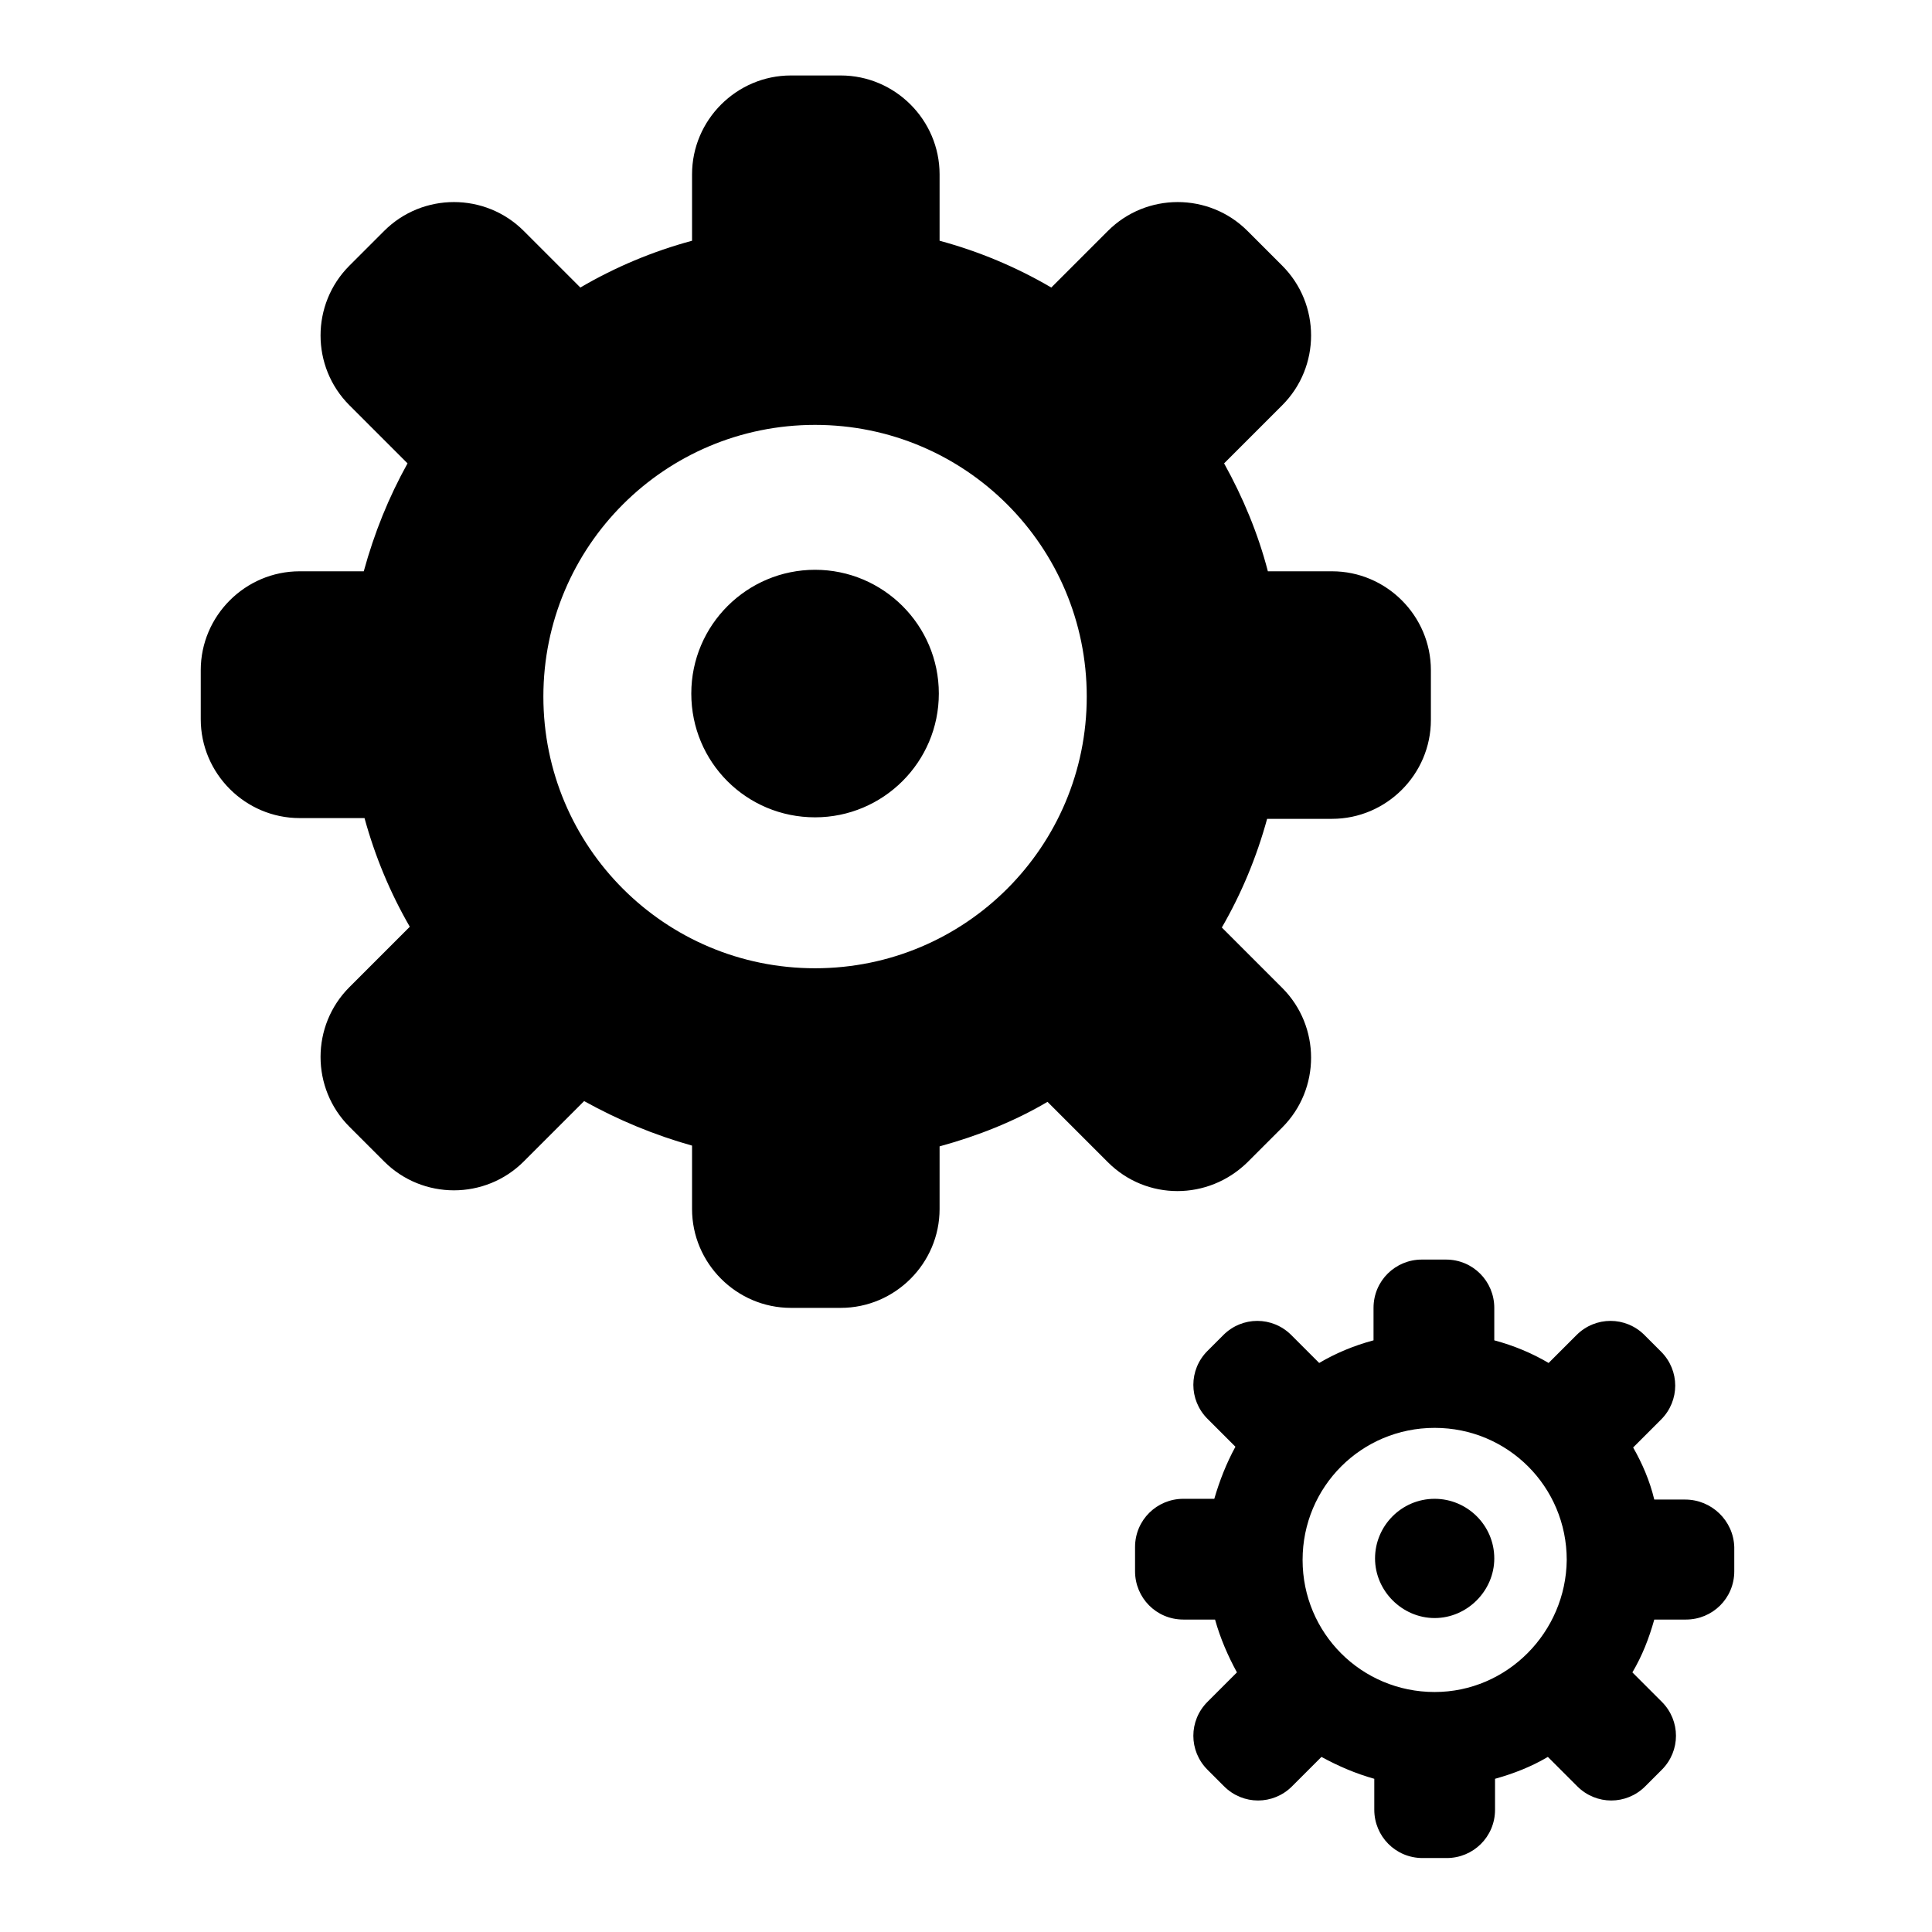
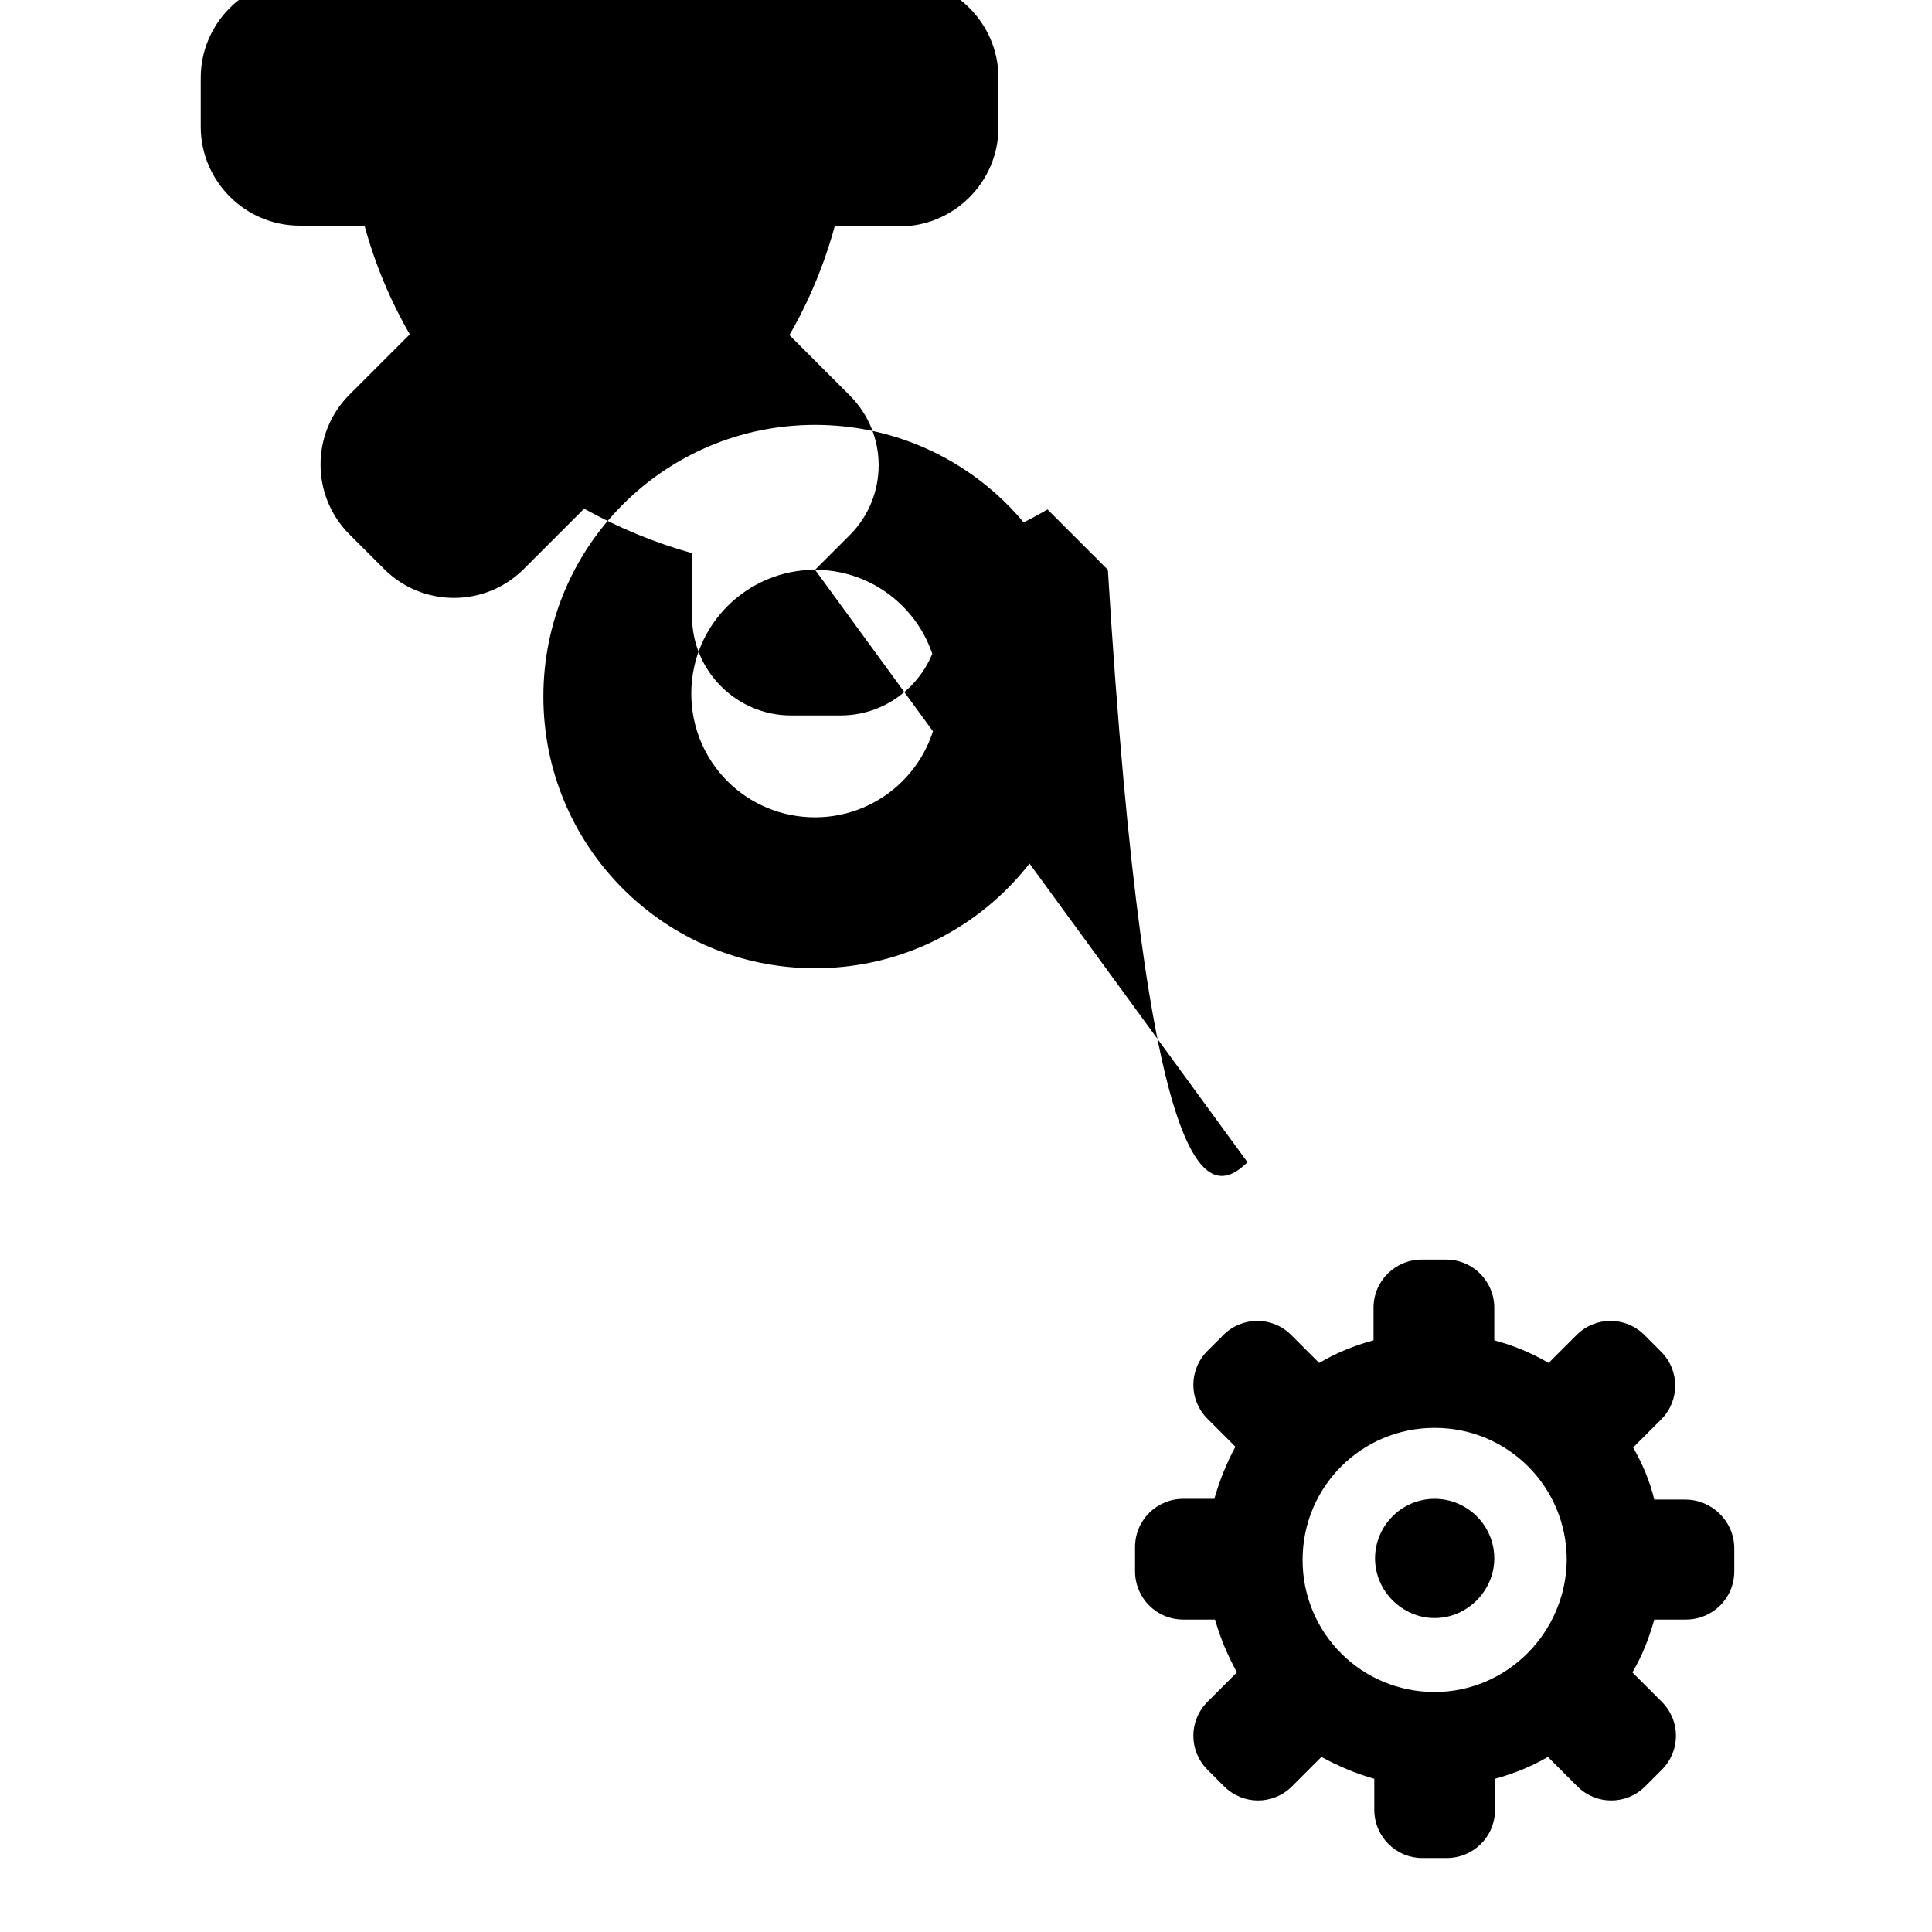
<svg xmlns="http://www.w3.org/2000/svg" version="1.1" x="0px" y="0px" viewBox="0 0 256 256" enable-background="new 0 0 256 256" xml:space="preserve">
  <g>
    <g>
-       <path fill="#000000" d="M108,75.5c-9,0-16.4,7.3-16.4,16.4s7.3,16.4,16.4,16.4c9,0,16.4-7.3,16.4-16.4S117,75.5,108,75.5z M165.3,154l4.6-4.6c5.1-5.1,5.1-13.4,0-18.5l-8-8c2.6-4.5,4.6-9.3,6-14.4h8.6c7.2,0,13.1-5.9,13.1-13.1v-6.6c0-7.2-5.9-13.1-13.1-13.1H168c-1.3-5-3.3-9.8-5.8-14.3l7.7-7.7c5.1-5.1,5.1-13.4,0-18.5l-4.6-4.6c-5.1-5.1-13.4-5.1-18.5,0l-7.5,7.5c-4.6-2.7-9.6-4.8-14.8-6.2v-8.8c0-7.2-5.9-13.1-13.1-13.1h-6.6c-7.2,0-13.1,5.9-13.1,13.1v8.8c-5.2,1.4-10.2,3.5-14.8,6.2l-7.5-7.5c-5.1-5.1-13.4-5.1-18.5,0l-4.6,4.6c-5.1,5.1-5.1,13.4,0,18.5l7.7,7.7c-2.5,4.5-4.4,9.2-5.8,14.3h-8.5c-7.2,0-13.1,5.9-13.1,13.1v6.5c0,7.2,5.9,13.1,13.1,13.1h8.6c1.4,5.1,3.4,9.9,6,14.4l-8,8c-5.1,5.1-5.1,13.4,0,18.5l4.6,4.6c5.1,5.1,13.4,5.1,18.5,0l8-8c4.5,2.5,9.3,4.5,14.3,5.9v8.4c0,7.2,5.9,13.1,13.1,13.1h6.6c7.2,0,13.1-5.9,13.1-13.1v-8.3c5.1-1.4,9.9-3.3,14.3-5.9l8,8C151.9,159.1,160.1,159.1,165.3,154z M108,128.3c-19.9,0-36-16.1-36-36s16.1-36,36-36s36,16.1,36,36C144,112.2,127.9,128.3,108,128.3z M190.1,198.6c-4.4,0-7.9,3.6-7.9,7.9s3.6,7.9,7.9,7.9s7.9-3.6,7.9-7.9C198,202.1,194.4,198.6,190.1,198.6z M223.3,198.7h-4.1c-0.6-2.5-1.6-4.8-2.8-6.9l3.7-3.7c2.5-2.5,2.5-6.5,0-9l-2.2-2.2c-2.5-2.5-6.5-2.5-9,0l-3.7,3.7c-2.2-1.3-4.6-2.3-7.2-3v-4.3c0-3.5-2.8-6.4-6.4-6.4h-3.2c-3.5,0-6.4,2.8-6.4,6.4v4.3c-2.6,0.7-5,1.7-7.2,3l-3.7-3.7c-2.5-2.5-6.5-2.5-9,0L160,179c-2.5,2.5-2.5,6.5,0,9l3.7,3.7c-1.2,2.2-2.1,4.5-2.8,6.9h-4.1c-3.5,0-6.4,2.8-6.4,6.4v3.2c0,3.5,2.8,6.4,6.4,6.4h4.2c0.7,2.5,1.7,4.8,2.9,7l-3.9,3.9c-2.5,2.5-2.5,6.5,0,9l2.2,2.2c2.5,2.5,6.5,2.5,9,0l3.9-3.9c2.2,1.2,4.5,2.2,7,2.9v4.1c0,3.5,2.8,6.4,6.4,6.4h3.2c3.5,0,6.4-2.8,6.4-6.4v-4.1c2.5-0.7,4.8-1.6,7-2.9l3.9,3.9c2.5,2.5,6.5,2.5,9,0l2.2-2.2c2.5-2.5,2.5-6.5,0-9l-3.9-3.9c1.3-2.2,2.2-4.5,2.9-7h4.2c3.5,0,6.4-2.8,6.4-6.4V205C229.7,201.5,226.8,198.7,223.3,198.7z M190.1,224.2c-9.7,0-17.5-7.8-17.5-17.5c0-9.7,7.8-17.5,17.5-17.5c9.7,0,17.5,7.8,17.5,17.5C207.5,216.3,199.7,224.2,190.1,224.2z" />
+       <path fill="#000000" d="M108,75.5c-9,0-16.4,7.3-16.4,16.4s7.3,16.4,16.4,16.4c9,0,16.4-7.3,16.4-16.4S117,75.5,108,75.5z l4.6-4.6c5.1-5.1,5.1-13.4,0-18.5l-8-8c2.6-4.5,4.6-9.3,6-14.4h8.6c7.2,0,13.1-5.9,13.1-13.1v-6.6c0-7.2-5.9-13.1-13.1-13.1H168c-1.3-5-3.3-9.8-5.8-14.3l7.7-7.7c5.1-5.1,5.1-13.4,0-18.5l-4.6-4.6c-5.1-5.1-13.4-5.1-18.5,0l-7.5,7.5c-4.6-2.7-9.6-4.8-14.8-6.2v-8.8c0-7.2-5.9-13.1-13.1-13.1h-6.6c-7.2,0-13.1,5.9-13.1,13.1v8.8c-5.2,1.4-10.2,3.5-14.8,6.2l-7.5-7.5c-5.1-5.1-13.4-5.1-18.5,0l-4.6,4.6c-5.1,5.1-5.1,13.4,0,18.5l7.7,7.7c-2.5,4.5-4.4,9.2-5.8,14.3h-8.5c-7.2,0-13.1,5.9-13.1,13.1v6.5c0,7.2,5.9,13.1,13.1,13.1h8.6c1.4,5.1,3.4,9.9,6,14.4l-8,8c-5.1,5.1-5.1,13.4,0,18.5l4.6,4.6c5.1,5.1,13.4,5.1,18.5,0l8-8c4.5,2.5,9.3,4.5,14.3,5.9v8.4c0,7.2,5.9,13.1,13.1,13.1h6.6c7.2,0,13.1-5.9,13.1-13.1v-8.3c5.1-1.4,9.9-3.3,14.3-5.9l8,8C151.9,159.1,160.1,159.1,165.3,154z M108,128.3c-19.9,0-36-16.1-36-36s16.1-36,36-36s36,16.1,36,36C144,112.2,127.9,128.3,108,128.3z M190.1,198.6c-4.4,0-7.9,3.6-7.9,7.9s3.6,7.9,7.9,7.9s7.9-3.6,7.9-7.9C198,202.1,194.4,198.6,190.1,198.6z M223.3,198.7h-4.1c-0.6-2.5-1.6-4.8-2.8-6.9l3.7-3.7c2.5-2.5,2.5-6.5,0-9l-2.2-2.2c-2.5-2.5-6.5-2.5-9,0l-3.7,3.7c-2.2-1.3-4.6-2.3-7.2-3v-4.3c0-3.5-2.8-6.4-6.4-6.4h-3.2c-3.5,0-6.4,2.8-6.4,6.4v4.3c-2.6,0.7-5,1.7-7.2,3l-3.7-3.7c-2.5-2.5-6.5-2.5-9,0L160,179c-2.5,2.5-2.5,6.5,0,9l3.7,3.7c-1.2,2.2-2.1,4.5-2.8,6.9h-4.1c-3.5,0-6.4,2.8-6.4,6.4v3.2c0,3.5,2.8,6.4,6.4,6.4h4.2c0.7,2.5,1.7,4.8,2.9,7l-3.9,3.9c-2.5,2.5-2.5,6.5,0,9l2.2,2.2c2.5,2.5,6.5,2.5,9,0l3.9-3.9c2.2,1.2,4.5,2.2,7,2.9v4.1c0,3.5,2.8,6.4,6.4,6.4h3.2c3.5,0,6.4-2.8,6.4-6.4v-4.1c2.5-0.7,4.8-1.6,7-2.9l3.9,3.9c2.5,2.5,6.5,2.5,9,0l2.2-2.2c2.5-2.5,2.5-6.5,0-9l-3.9-3.9c1.3-2.2,2.2-4.5,2.9-7h4.2c3.5,0,6.4-2.8,6.4-6.4V205C229.7,201.5,226.8,198.7,223.3,198.7z M190.1,224.2c-9.7,0-17.5-7.8-17.5-17.5c0-9.7,7.8-17.5,17.5-17.5c9.7,0,17.5,7.8,17.5,17.5C207.5,216.3,199.7,224.2,190.1,224.2z" />
    </g>
  </g>
</svg>